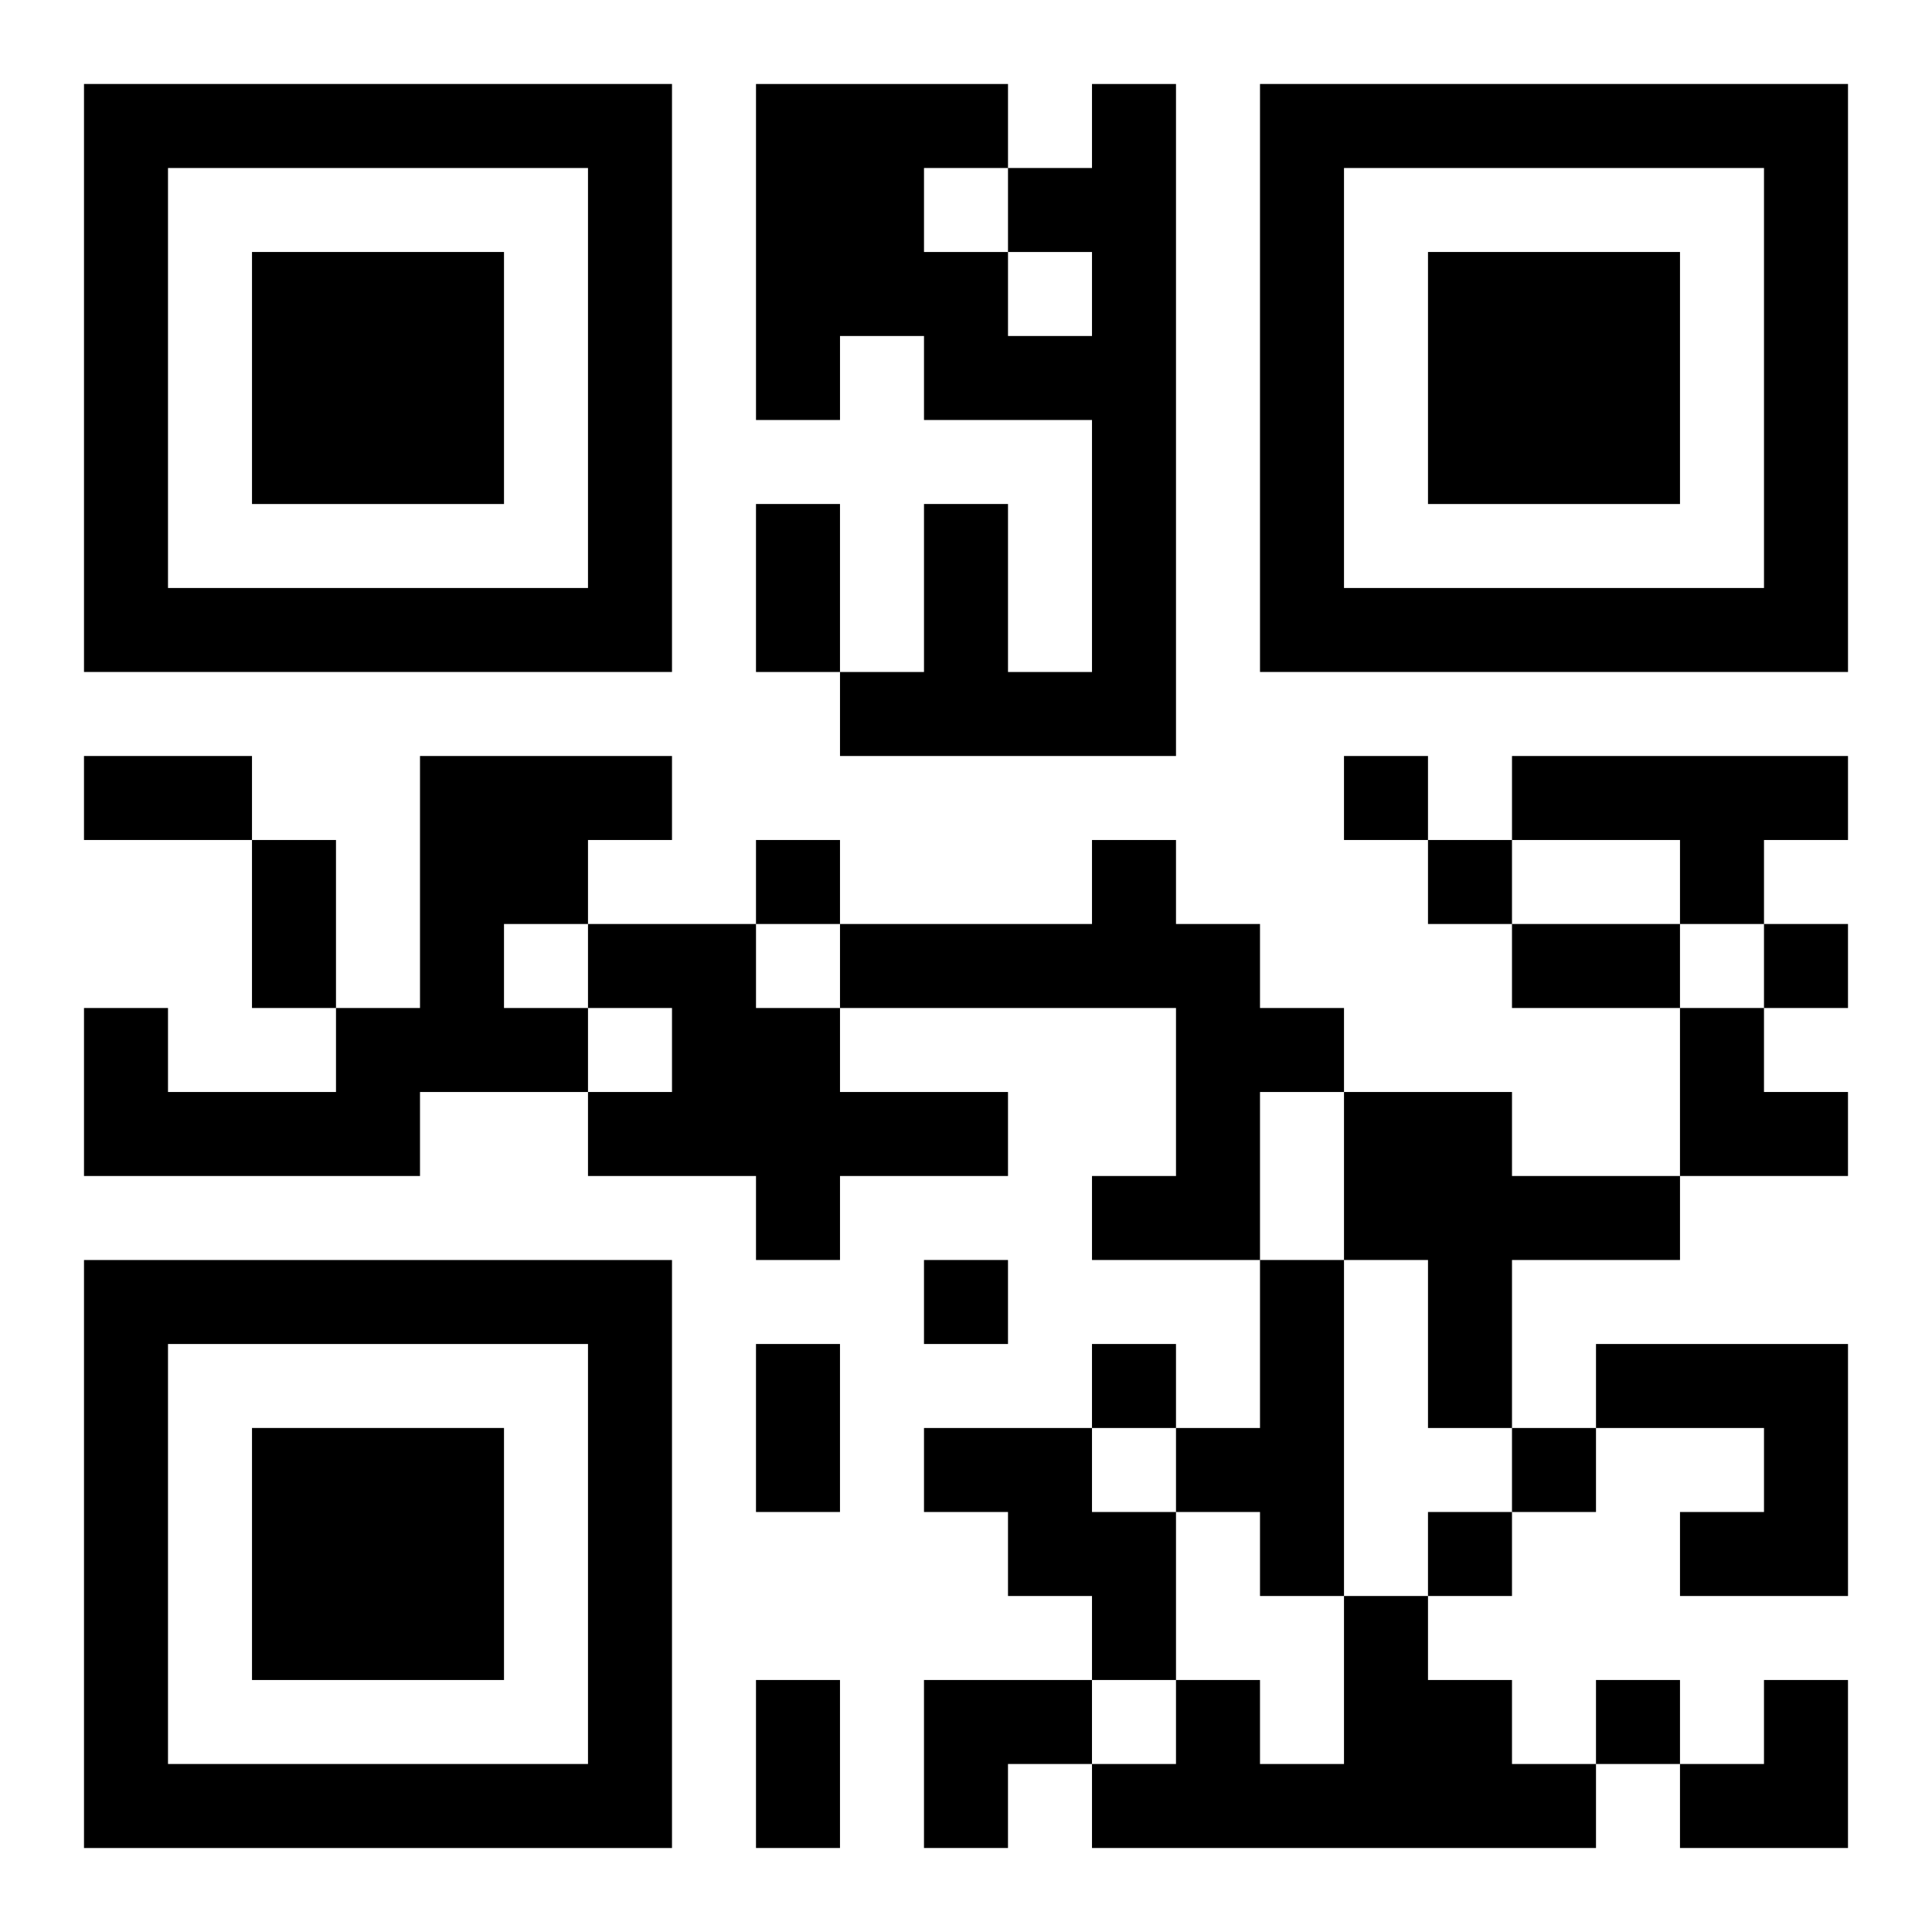
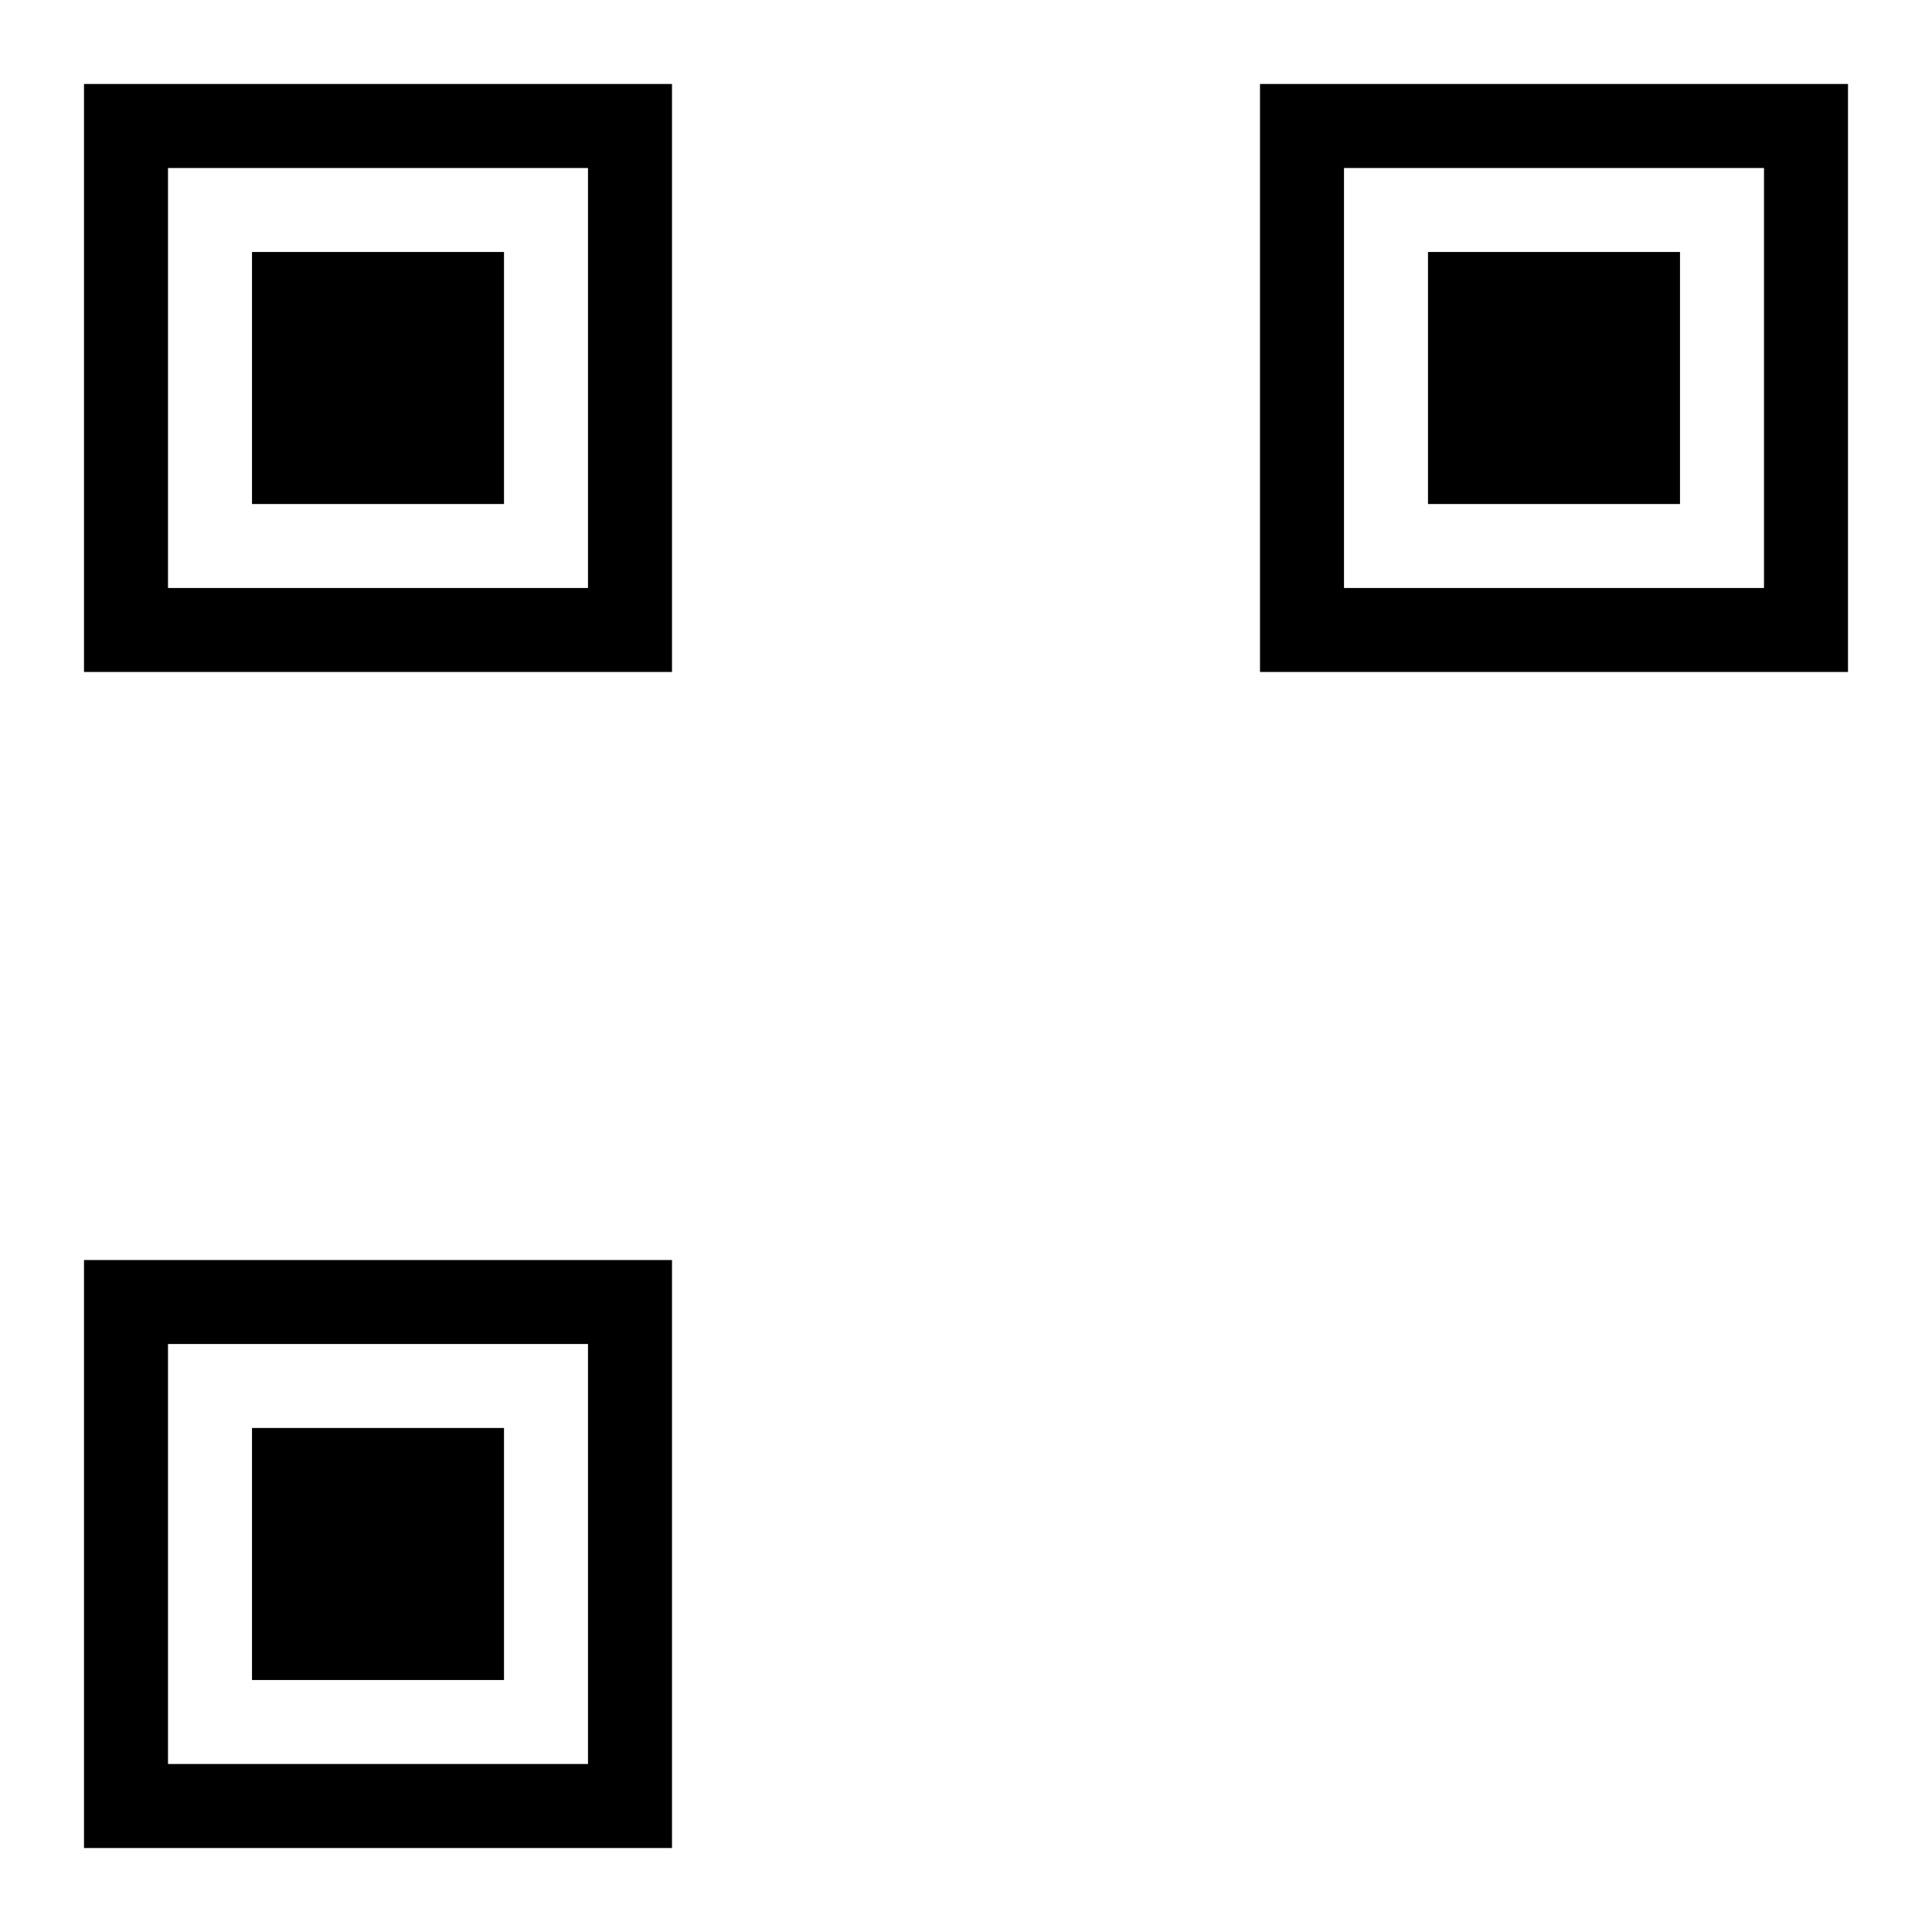
<svg xmlns="http://www.w3.org/2000/svg" xmlns:xlink="http://www.w3.org/1999/xlink" width="250" height="250" baseProfile="full" version="1.1" viewBox="-1 -1 23 23">
  <symbol id="a">
    <path d="m0 7v7h7v-7h-7zm1 1h5v5h-5v-5zm1 1v3h3v-3h-3z" />
  </symbol>
  <use y="-7" xlink:href="#a" />
  <use y="7" xlink:href="#a" />
  <use x="14" y="-7" xlink:href="#a" />
-   <path d="m12 0h1v8h-4v-1h1v-2h1v2h1v-3h-2v-1h-1v1h-1v-4h3v1h1v-1m-1 2v1h1v-1h-1m-1-1v1h1v-1h-1m-6 7h3v1h-1v1h-1v1h1v1h-2v1h-4v-2h1v1h2v-1h1v-3m13 0h4v1h-1v1h-1v-1h-2v-1m-5 1h1v1h1v1h1v1h-1v2h-2v-1h1v-2h-4v-1h3v-1m-6 1h2v1h1v1h2v1h-2v1h-1v-1h-2v-1h1v-1h-1v-1m9 2h2v1h2v1h-2v2h-1v-2h-1v-2m-1 2h1v4h-1v-1h-1v-1h1v-2m4 1h3v3h-2v-1h1v-1h-2v-1m-8 1h2v1h1v2h-1v-1h-1v-1h-1v-1m5 2h1v1h1v1h1v1h-6v-1h1v-1h1v1h1v-2m0-10v1h1v-1h-1m-7 1v1h1v-1h-1m8 0v1h1v-1h-1m4 1v1h1v-1h-1m-10 4v1h1v-1h-1m2 1v1h1v-1h-1m5 1v1h1v-1h-1m-1 1v1h1v-1h-1m2 2v1h1v-1h-1m-10-14h1v2h-1v-2m-8 3h2v1h-2v-1m2 1h1v2h-1v-2m15 1h2v1h-2v-1m-9 5h1v2h-1v-2m0 4h1v2h-1v-2m11-8h1v1h1v1h-2zm-9 8h2v1h-1v1h-1zm9 0m1 0h1v2h-2v-1h1z" />
</svg>